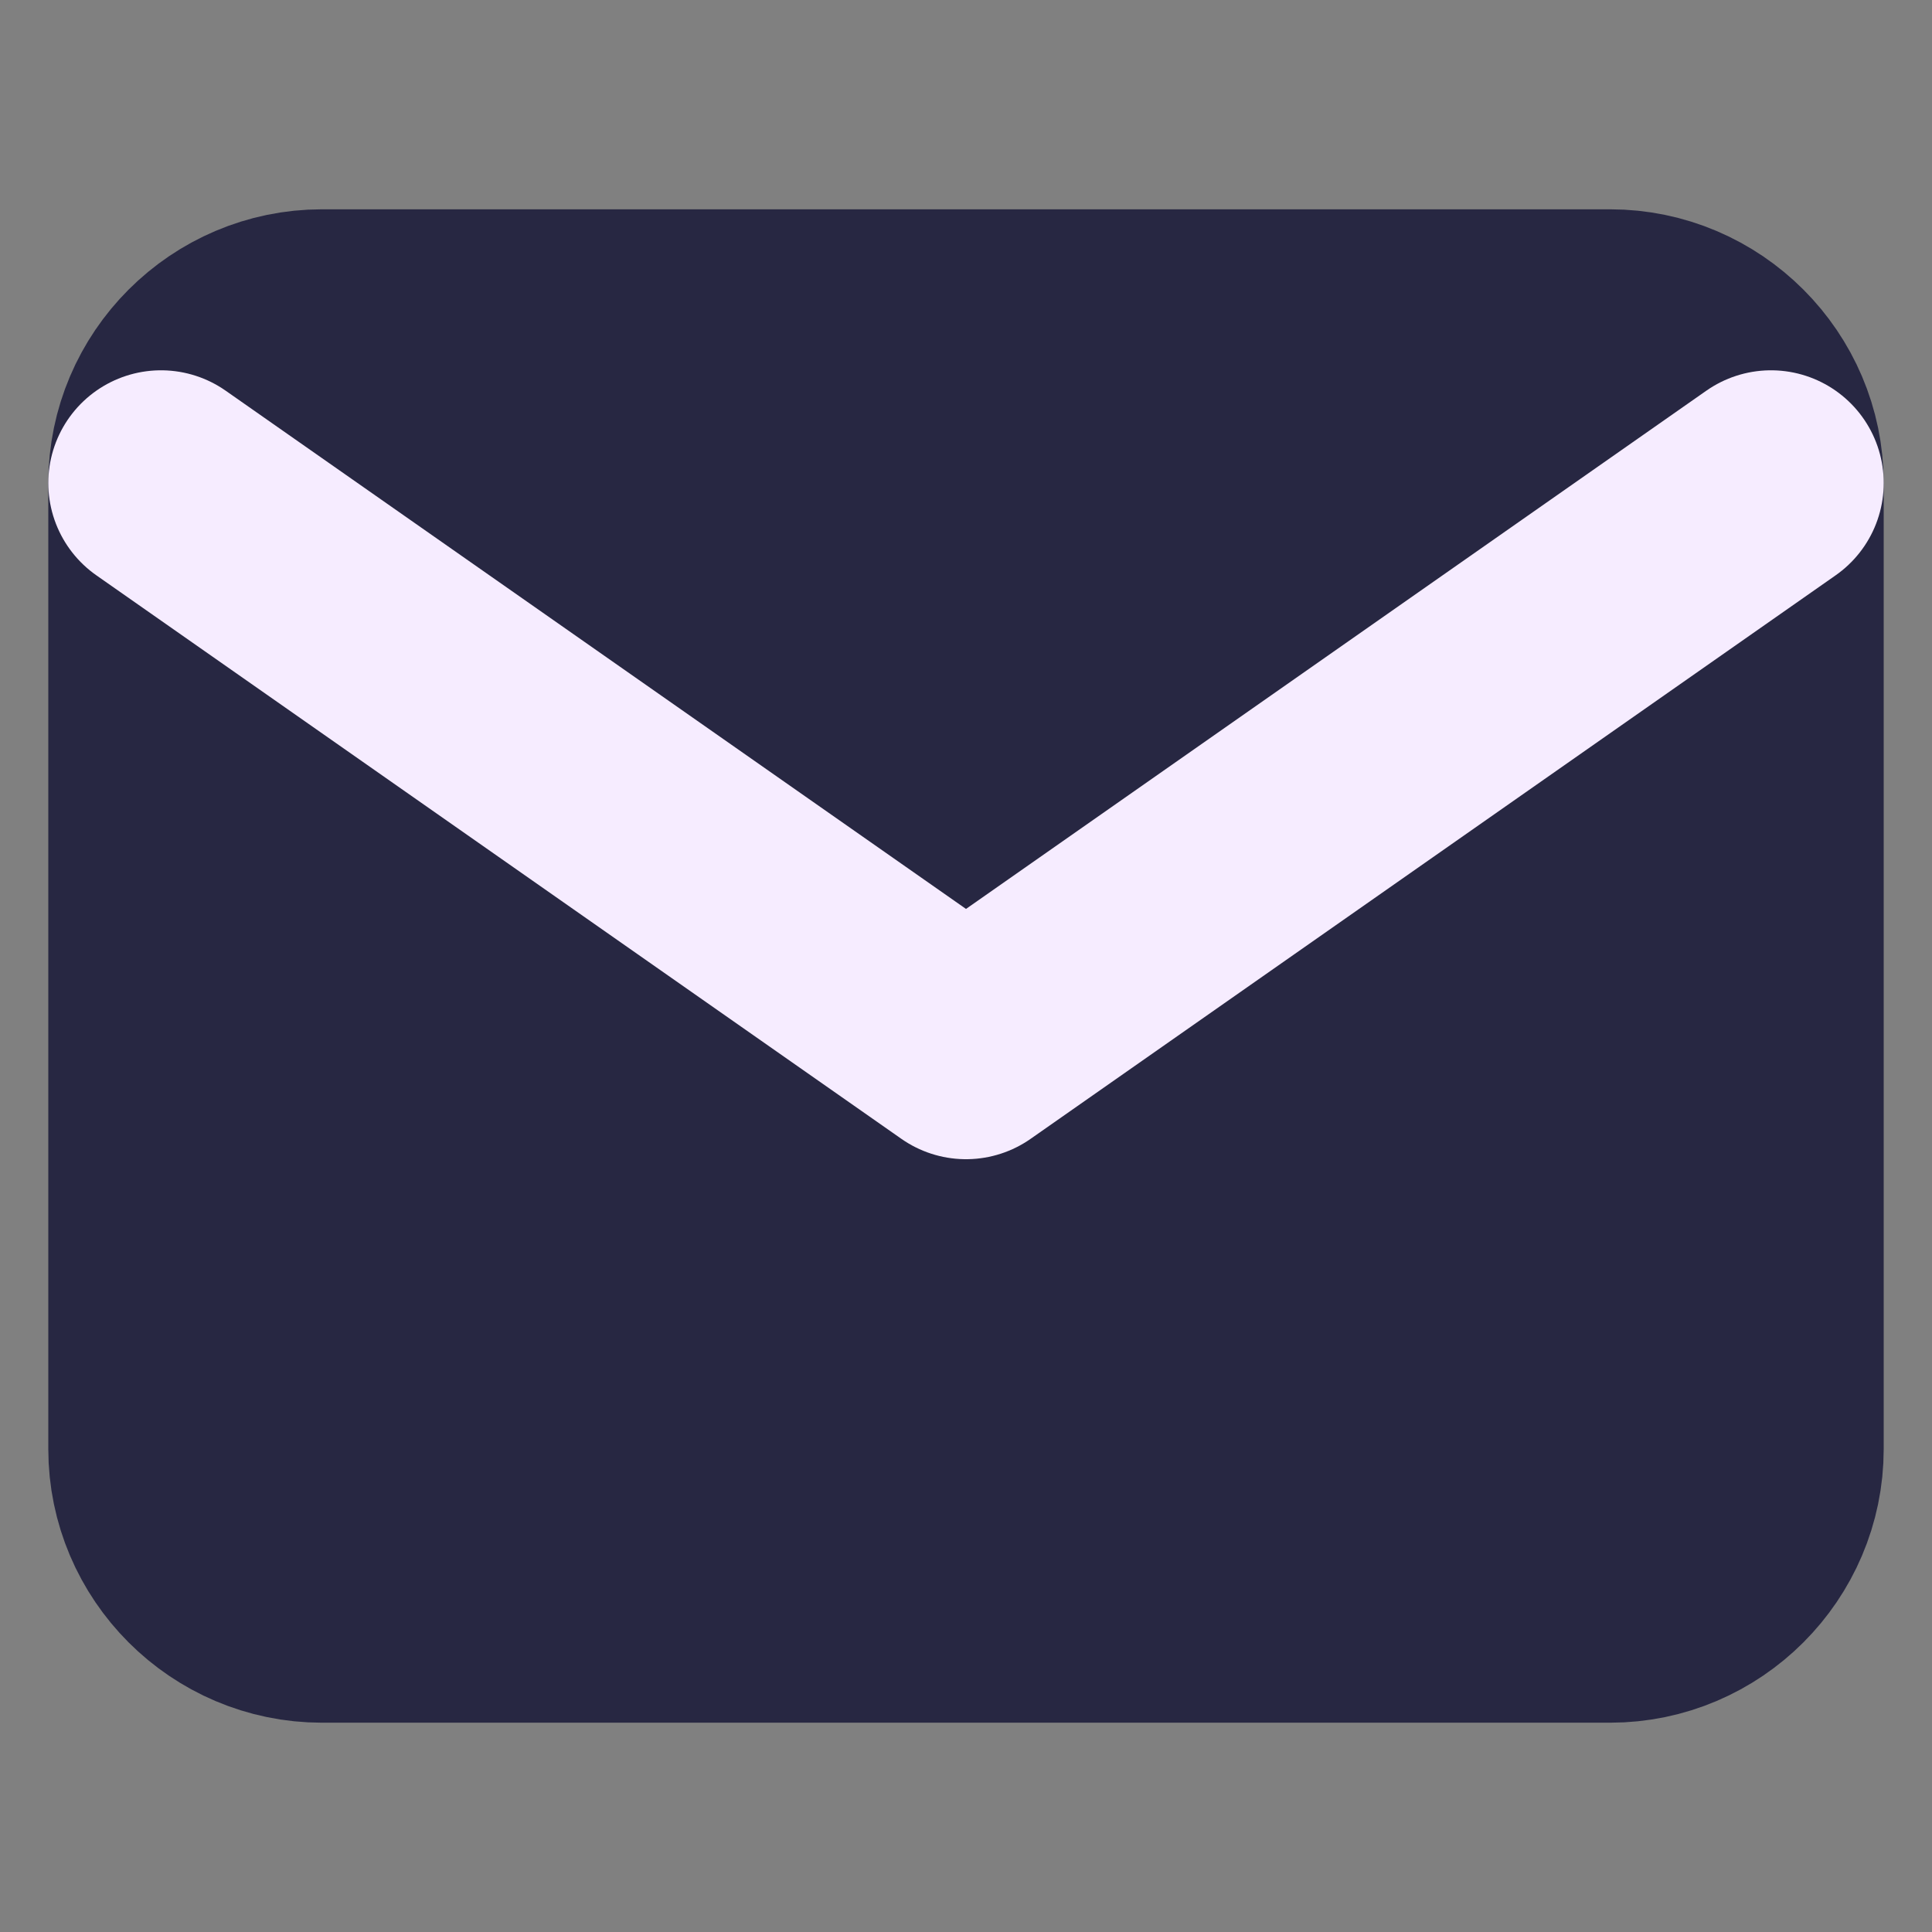
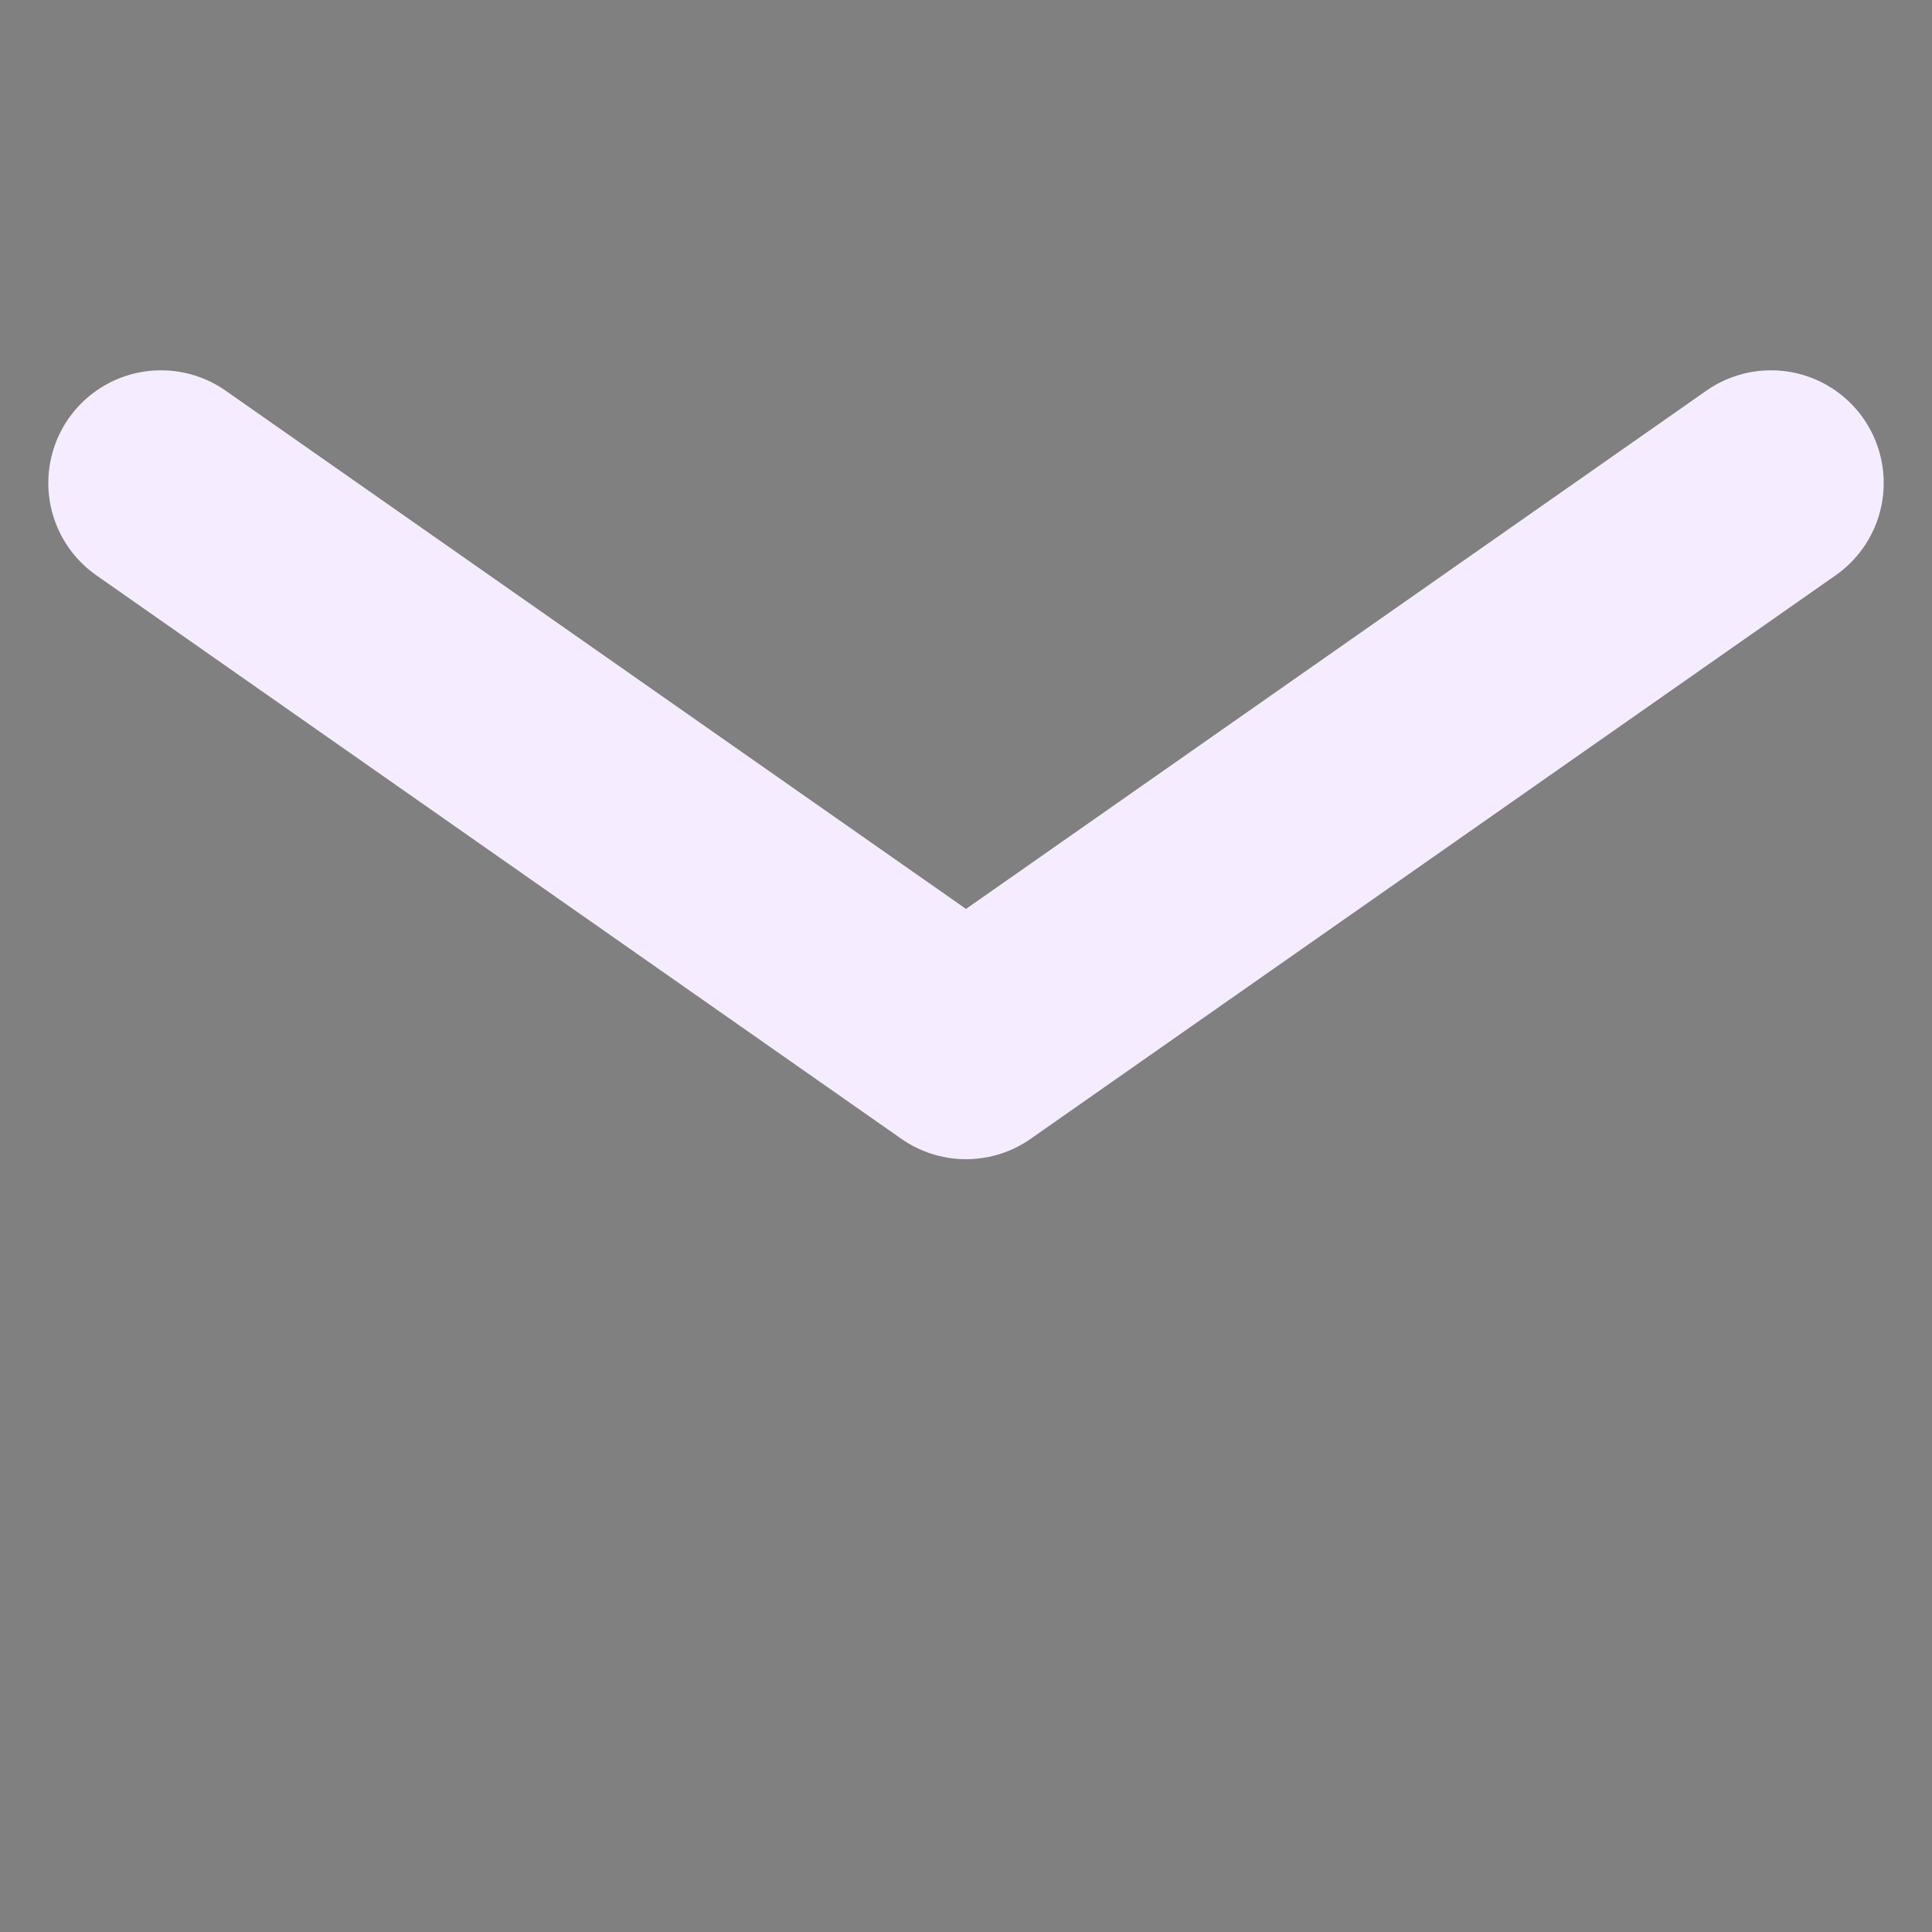
<svg xmlns="http://www.w3.org/2000/svg" width="30" height="30" viewBox="0 0 30 30" fill="none">
  <rect x="0" y="0" width="30" height="30" fill="#808080" stroke="none" />
-   <path d="M5 5H25C26.375 5 27.5 6.125 27.5 7.5V22.5C27.5 23.875 26.375 25 25 25H5C3.625 25 2.5 23.875 2.5 22.5V7.5C2.5 6.125 3.625 5 5 5Z" fill="#272742" stroke="#272742" stroke-width="3.5" stroke-linecap="round" stroke-linejoin="round" />
  <path d="M27.5 7.5L15 16.25L2.5 7.5" stroke="#F6ECFF" stroke-width="3.5" stroke-linecap="round" stroke-linejoin="round" />
</svg>